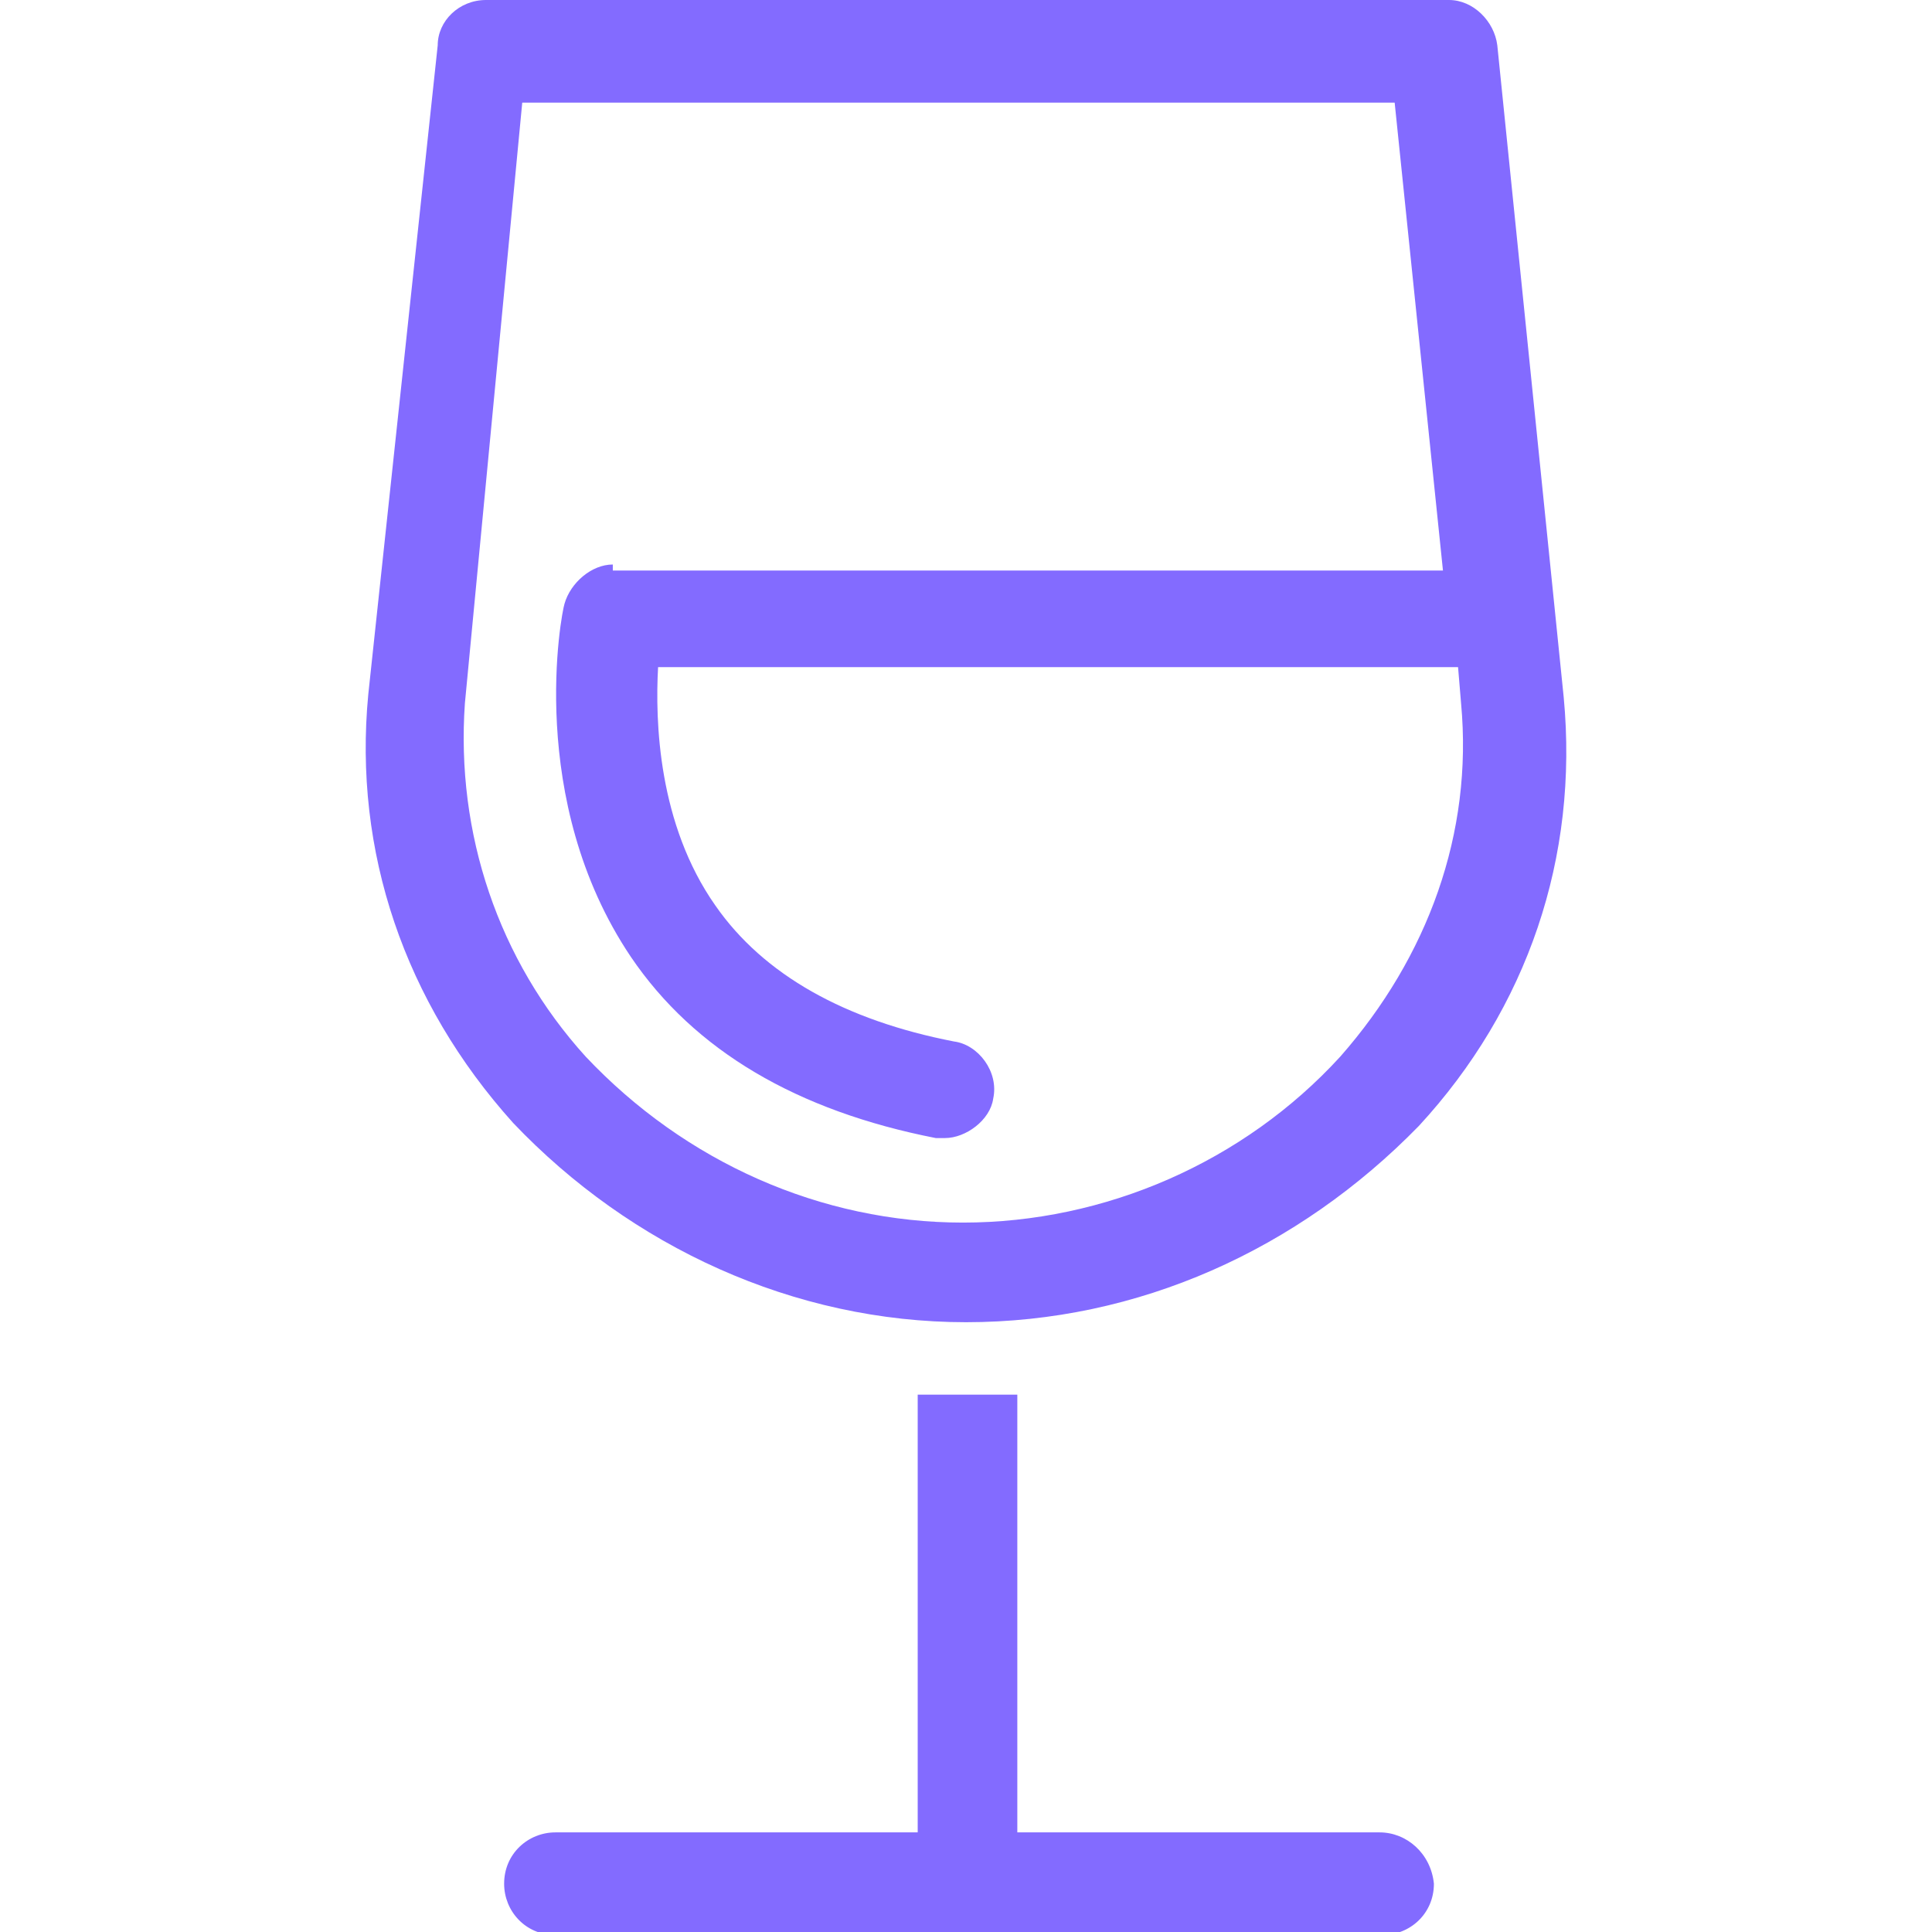
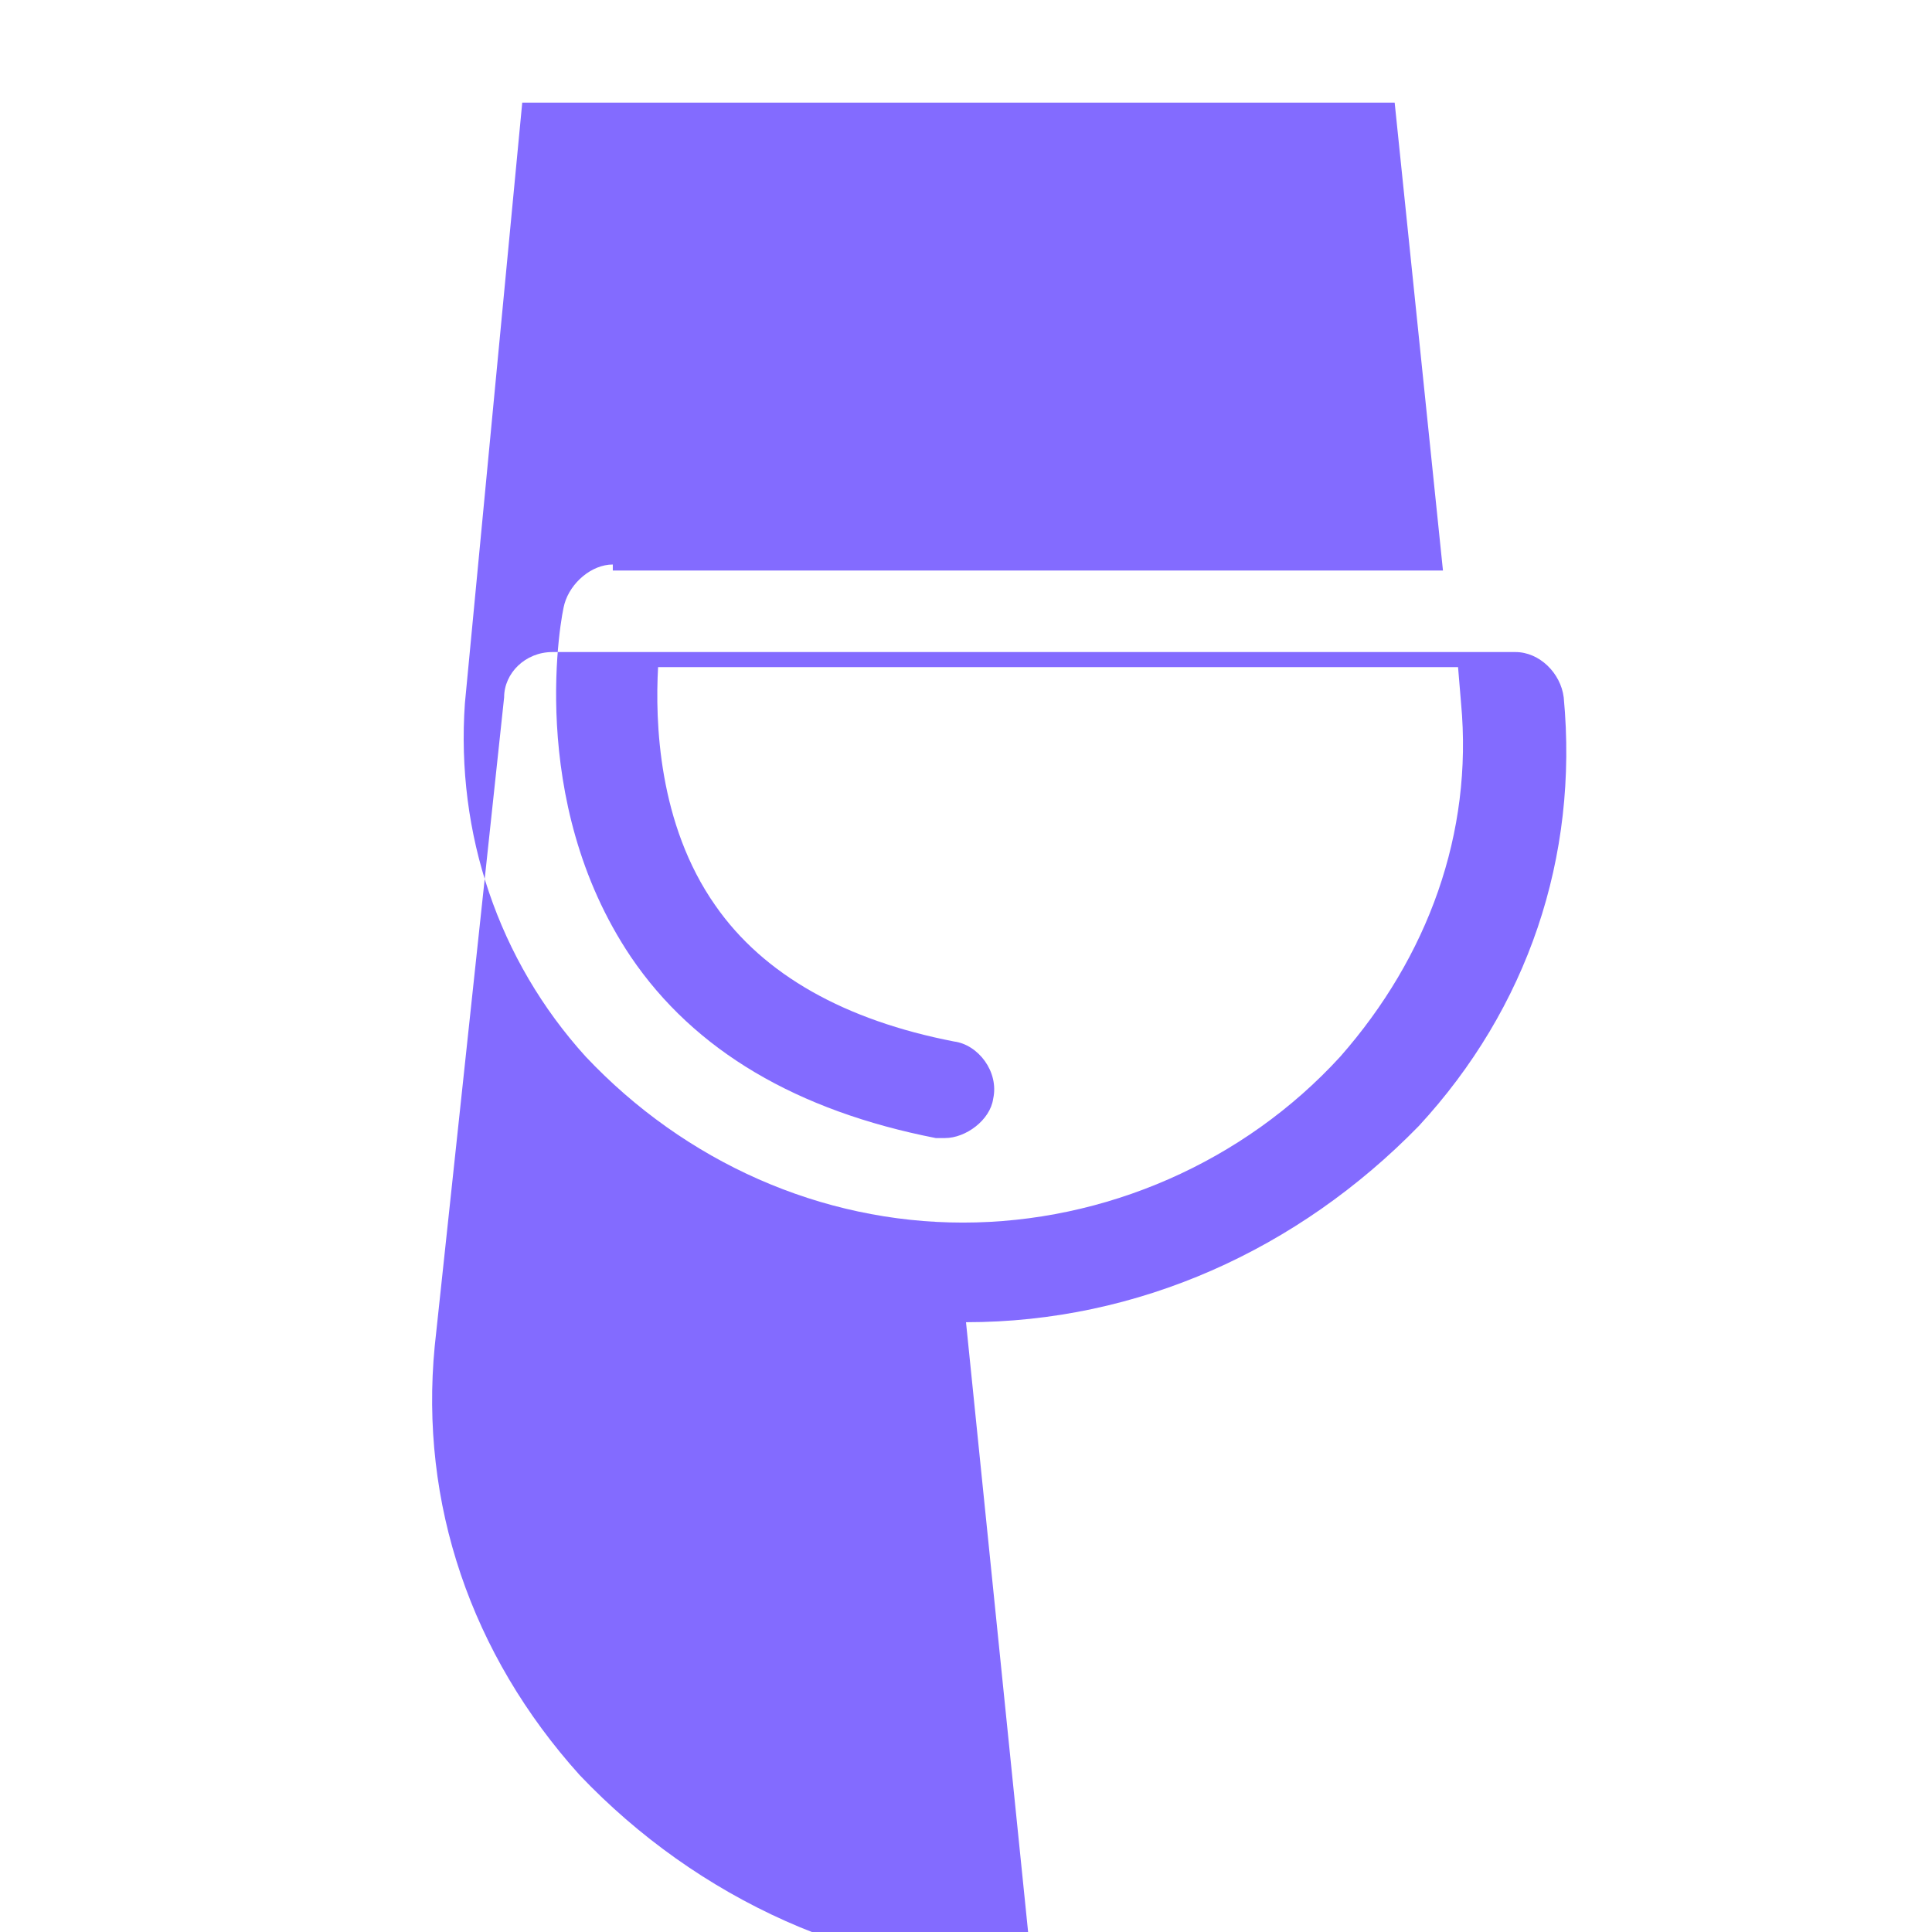
<svg xmlns="http://www.w3.org/2000/svg" version="1.1" width="32" height="32" viewBox="0 0 32 32" fill="#836BFF">
  <title>wine-white-glass</title>
-   <path d="M22.85 30.35h-6v-7.25h-1.65v7.25h-6c-0.45 0-0.85 0.35-0.85 0.85 0 0.45 0.35 0.85 0.85 0.85h13.7c0.45 0 0.85-0.35 0.85-0.85-0.050-0.5-0.45-0.85-0.9-0.85z" />
-   <path d="M16 21.9c2.85 0 5.5-1.2 7.5-3.25 1.8-1.95 2.65-4.45 2.4-7.1l-1.1-10.8c-0.050-0.4-0.4-0.75-0.8-0.75h-15.95c-0.45 0-0.8 0.35-0.8 0.75l-1.15 10.75c-0.25 2.6 0.6 5.1 2.4 7.1 1.95 2.050 4.65 3.3 7.5 3.3zM10.15 9.35c-0.35 0-0.7 0.3-0.8 0.65-0.050 0.15-0.65 3.25 1.1 5.85 1.050 1.55 2.75 2.55 5.050 3 0.050 0 0.1 0 0.15 0 0.35 0 0.75-0.3 0.8-0.65 0.1-0.45-0.25-0.9-0.65-0.95-1.8-0.35-3.15-1.1-3.95-2.25-0.95-1.35-1-3.050-0.95-3.95h13.25l0.050 0.6c0.2 2.15-0.55 4.2-2 5.85-1.6 1.75-3.9 2.75-6.25 2.75s-4.6-1-6.25-2.75c-1.45-1.6-2.15-3.7-2-5.85l0.95-9.95h14.45l0.8 7.75h-13.75v-0.1z" />
+   <path d="M16 21.9c2.85 0 5.5-1.2 7.5-3.25 1.8-1.95 2.65-4.45 2.4-7.1c-0.050-0.4-0.4-0.75-0.8-0.75h-15.95c-0.45 0-0.8 0.35-0.8 0.75l-1.15 10.75c-0.25 2.6 0.6 5.1 2.4 7.1 1.95 2.050 4.65 3.3 7.5 3.3zM10.15 9.35c-0.35 0-0.7 0.3-0.8 0.65-0.050 0.15-0.65 3.25 1.1 5.85 1.050 1.55 2.75 2.55 5.050 3 0.050 0 0.1 0 0.15 0 0.35 0 0.75-0.3 0.8-0.65 0.1-0.45-0.25-0.9-0.65-0.95-1.8-0.35-3.15-1.1-3.95-2.25-0.95-1.35-1-3.050-0.95-3.95h13.25l0.050 0.6c0.2 2.15-0.55 4.2-2 5.85-1.6 1.75-3.9 2.75-6.25 2.75s-4.6-1-6.25-2.75c-1.45-1.6-2.15-3.7-2-5.85l0.95-9.95h14.45l0.8 7.75h-13.75v-0.1z" />
</svg>